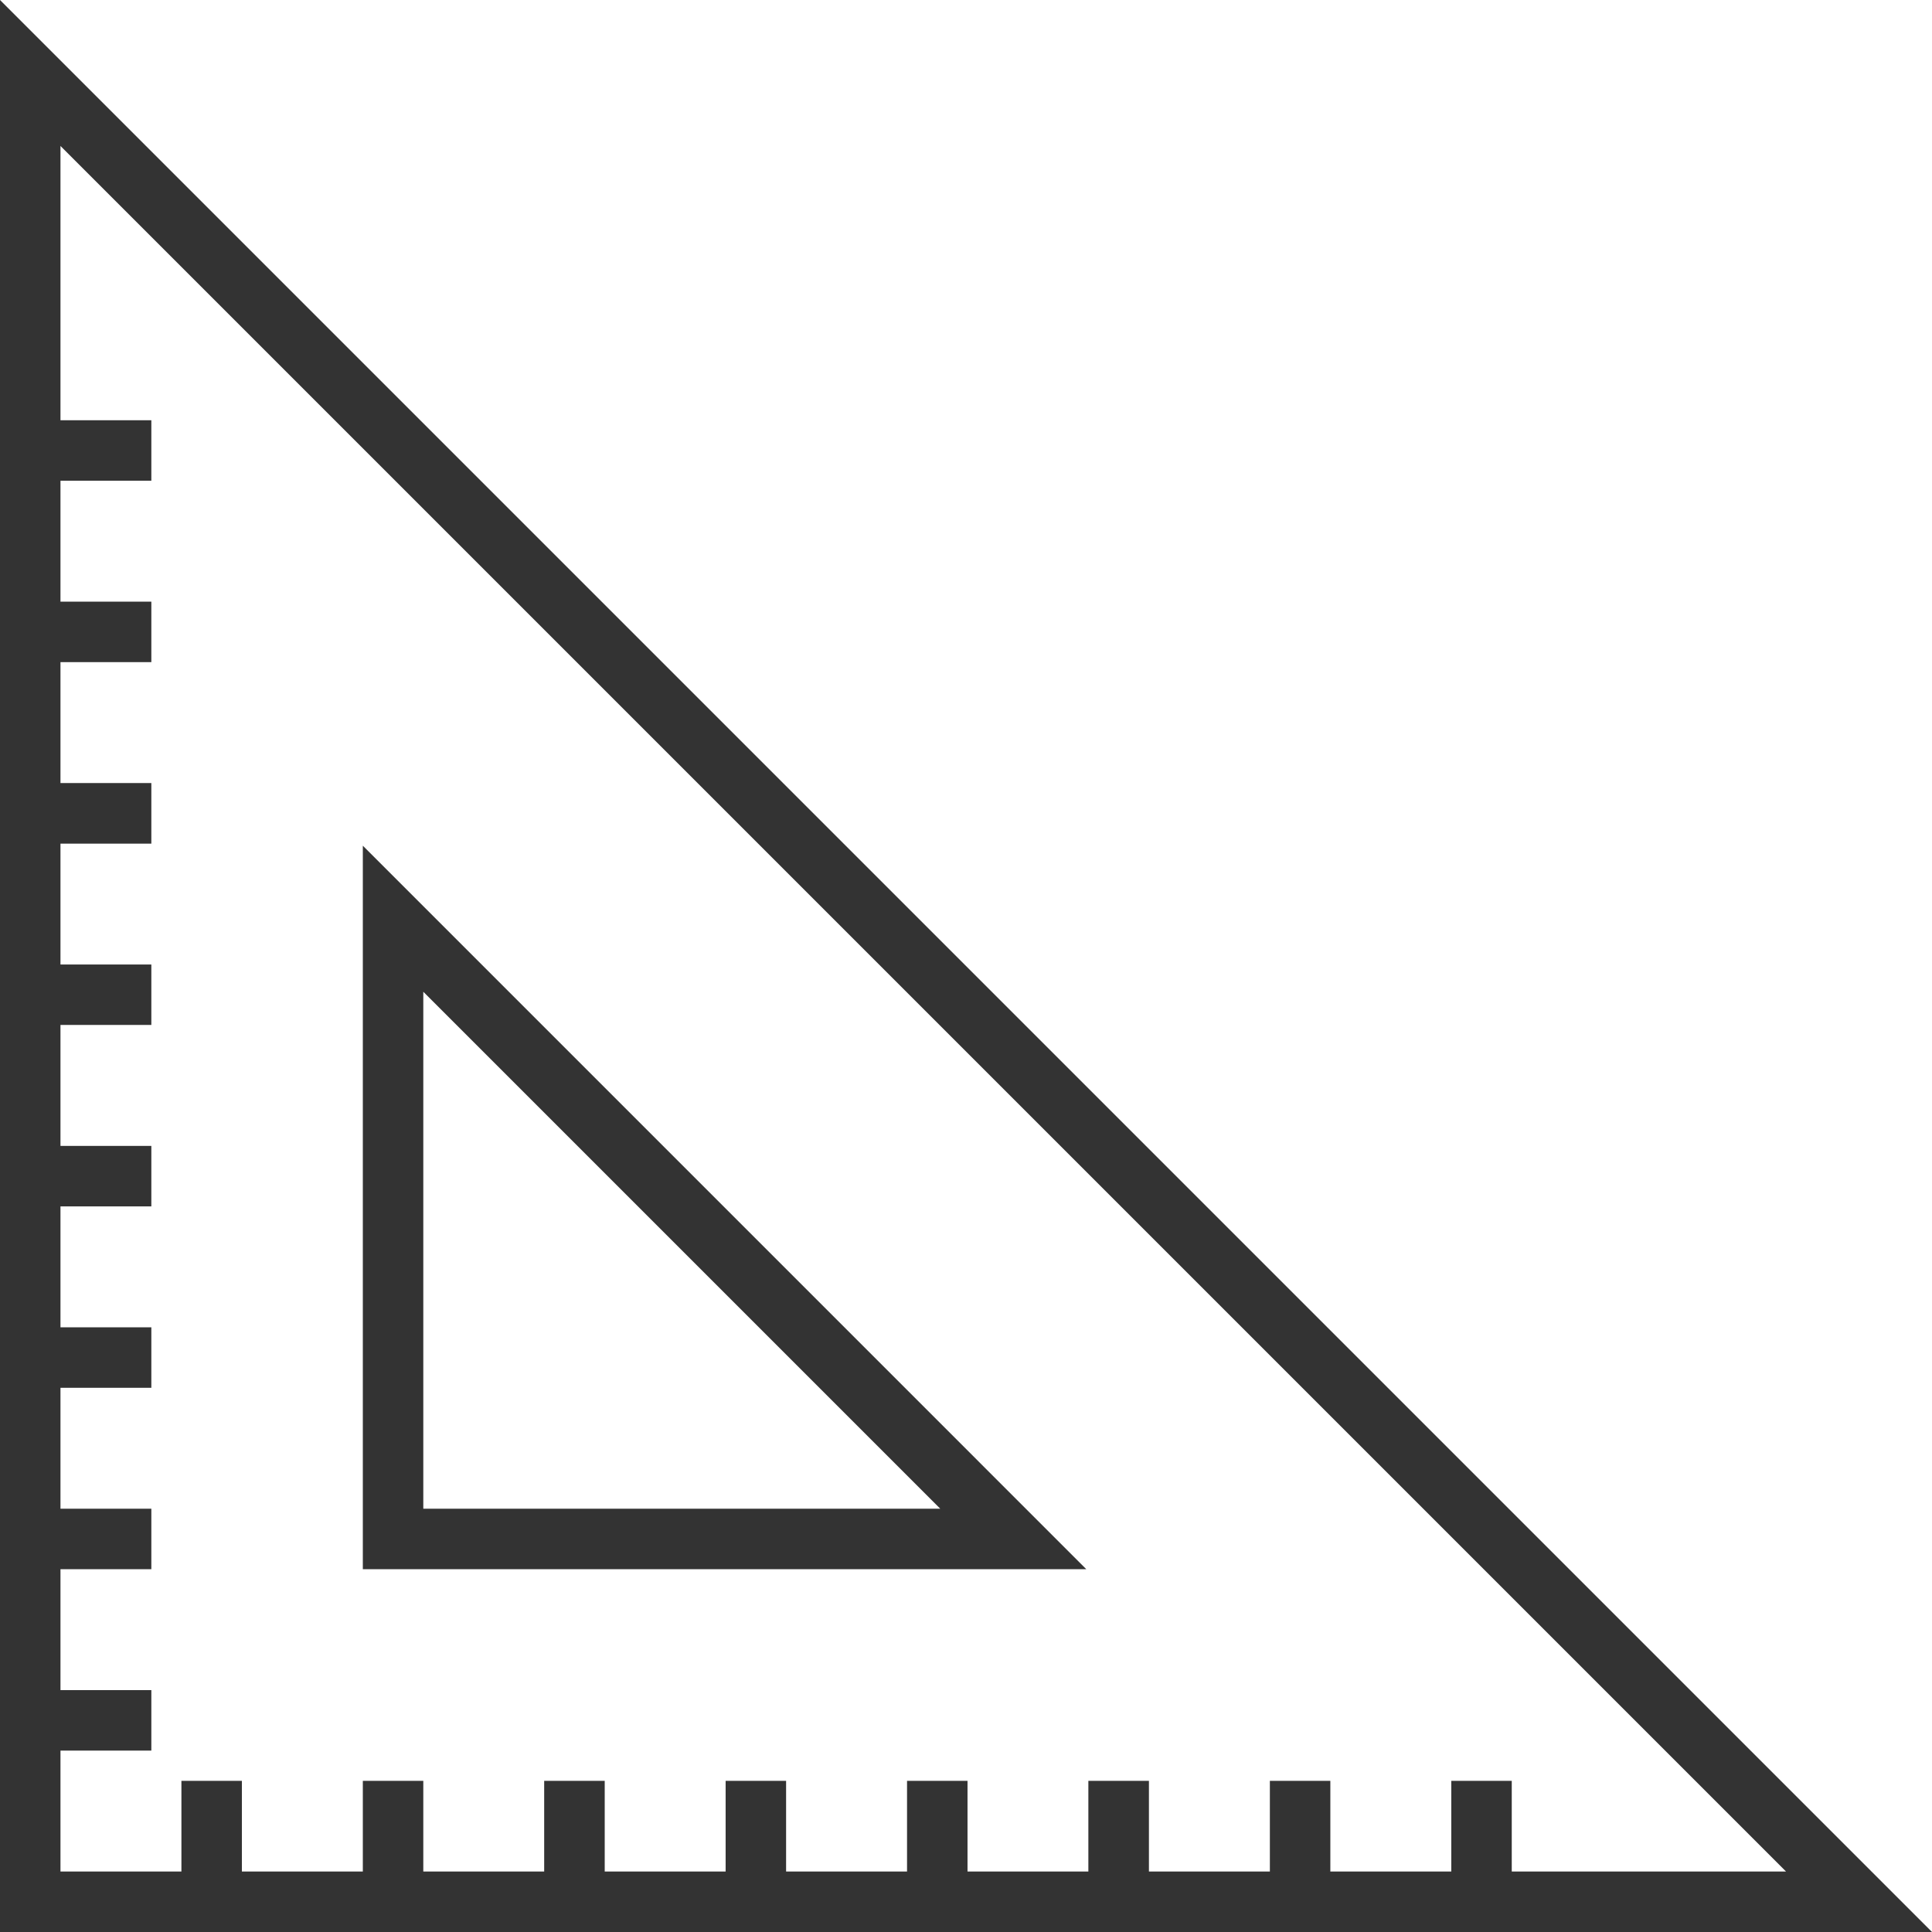
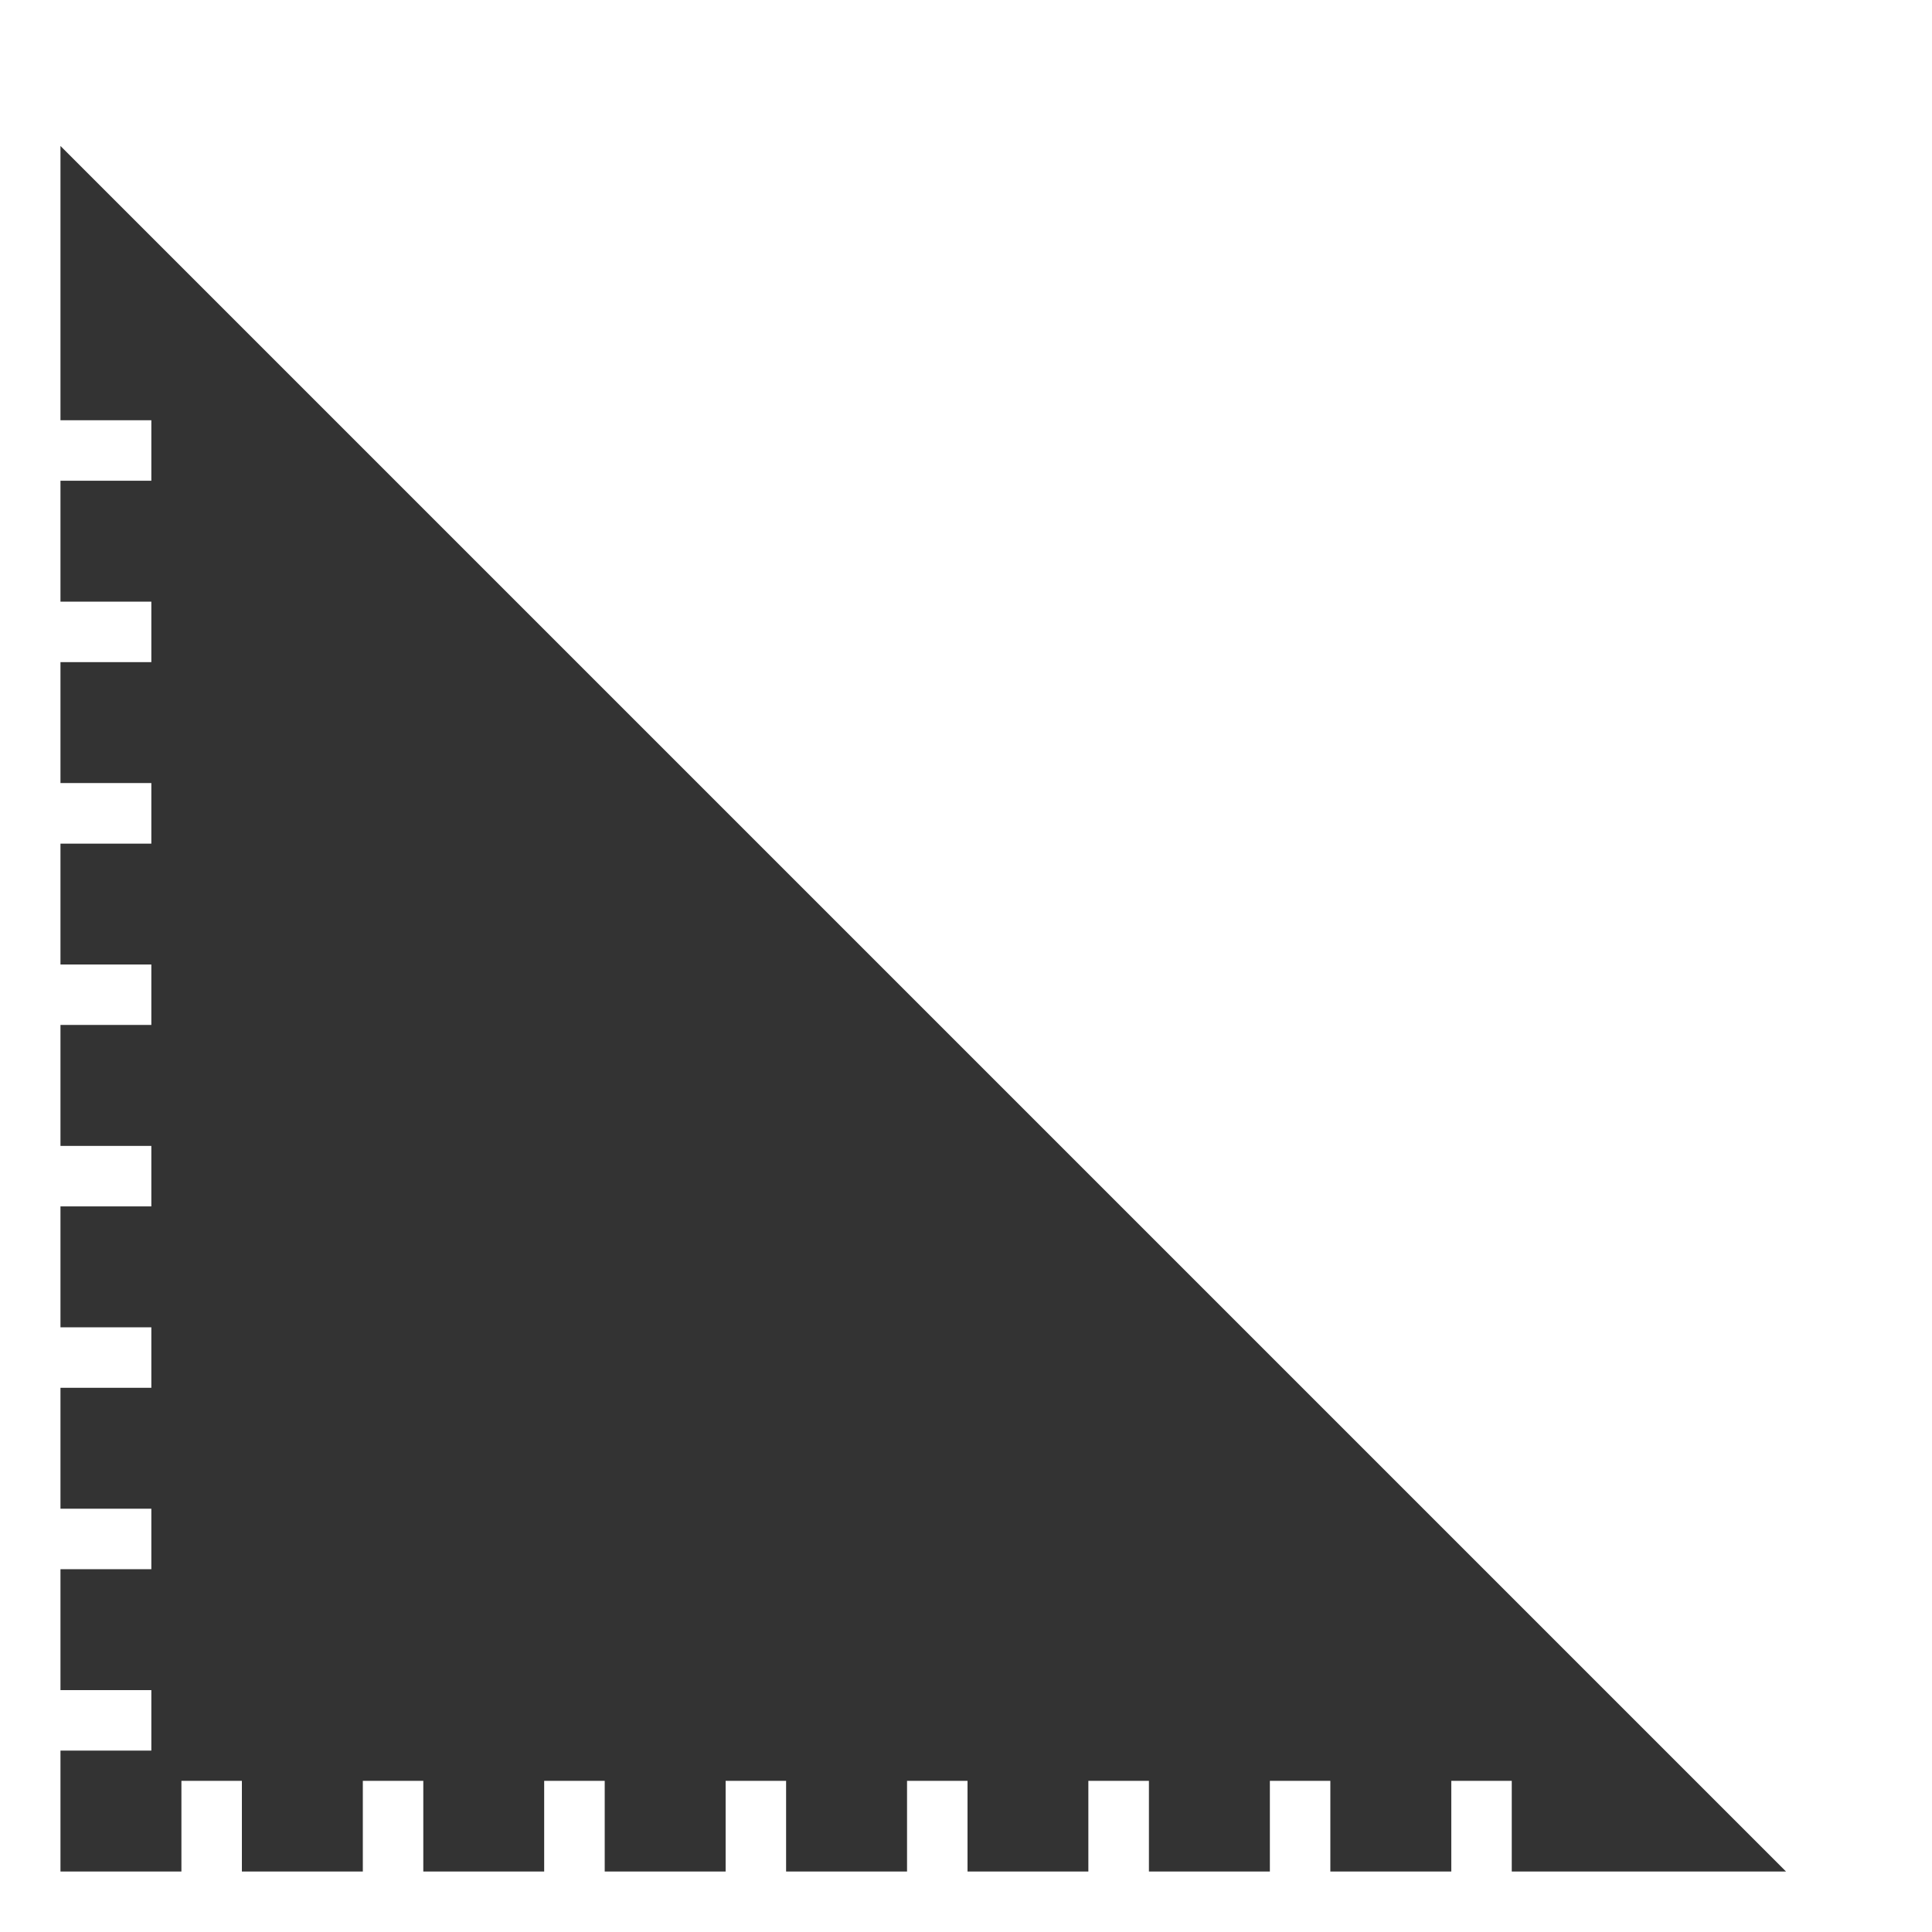
<svg xmlns="http://www.w3.org/2000/svg" viewBox="0 0 600 600">
  <defs>
    <style>.cls-1{fill:#333;}</style>
  </defs>
  <title>riga</title>
  <g id="Livello_2" data-name="Livello 2">
    <g id="icons">
-       <path class="cls-1" d="M600,600,0,0V600ZM18.78,45.33,554.67,581.22H469.49V553.05H450.71v28.17H413.15V553.05H394.37v28.17H356.81V553.05H338v28.17H300.47V553.05H281.69v28.17H244.13V553.05H225.35v28.17H187.8V553.05H169v28.17H131.46V553.05H112.68v28.17H75.12V553.05H56.34v28.17H18.78V543.66H47V524.88H18.78V487.32H47V468.54H18.78V431H47V412.2H18.78V374.65H47V355.87H18.78V318.31H47V299.53H18.78V262H47V243.19H18.78V205.63H47V186.85H18.78V149.29H47V130.51H18.78Z" />
-       <path class="cls-1" d="M112.68,487.32H337.35L112.68,262.64ZM131.46,308,292,468.54H131.46Z" />
+       <path class="cls-1" d="M600,600,0,0ZM18.78,45.33,554.67,581.22H469.49V553.05H450.71v28.17H413.15V553.05H394.37v28.17H356.81V553.05H338v28.17H300.47V553.05H281.69v28.17H244.13V553.05H225.35v28.17H187.8V553.05H169v28.17H131.46V553.05H112.68v28.17H75.12V553.05H56.34v28.17H18.78V543.66H47V524.88H18.78V487.32H47V468.54H18.78V431H47V412.2H18.78V374.65H47V355.87H18.78V318.31H47V299.53H18.78V262H47V243.19H18.78V205.63H47V186.85H18.78V149.29H47V130.51H18.78Z" />
    </g>
  </g>
</svg>